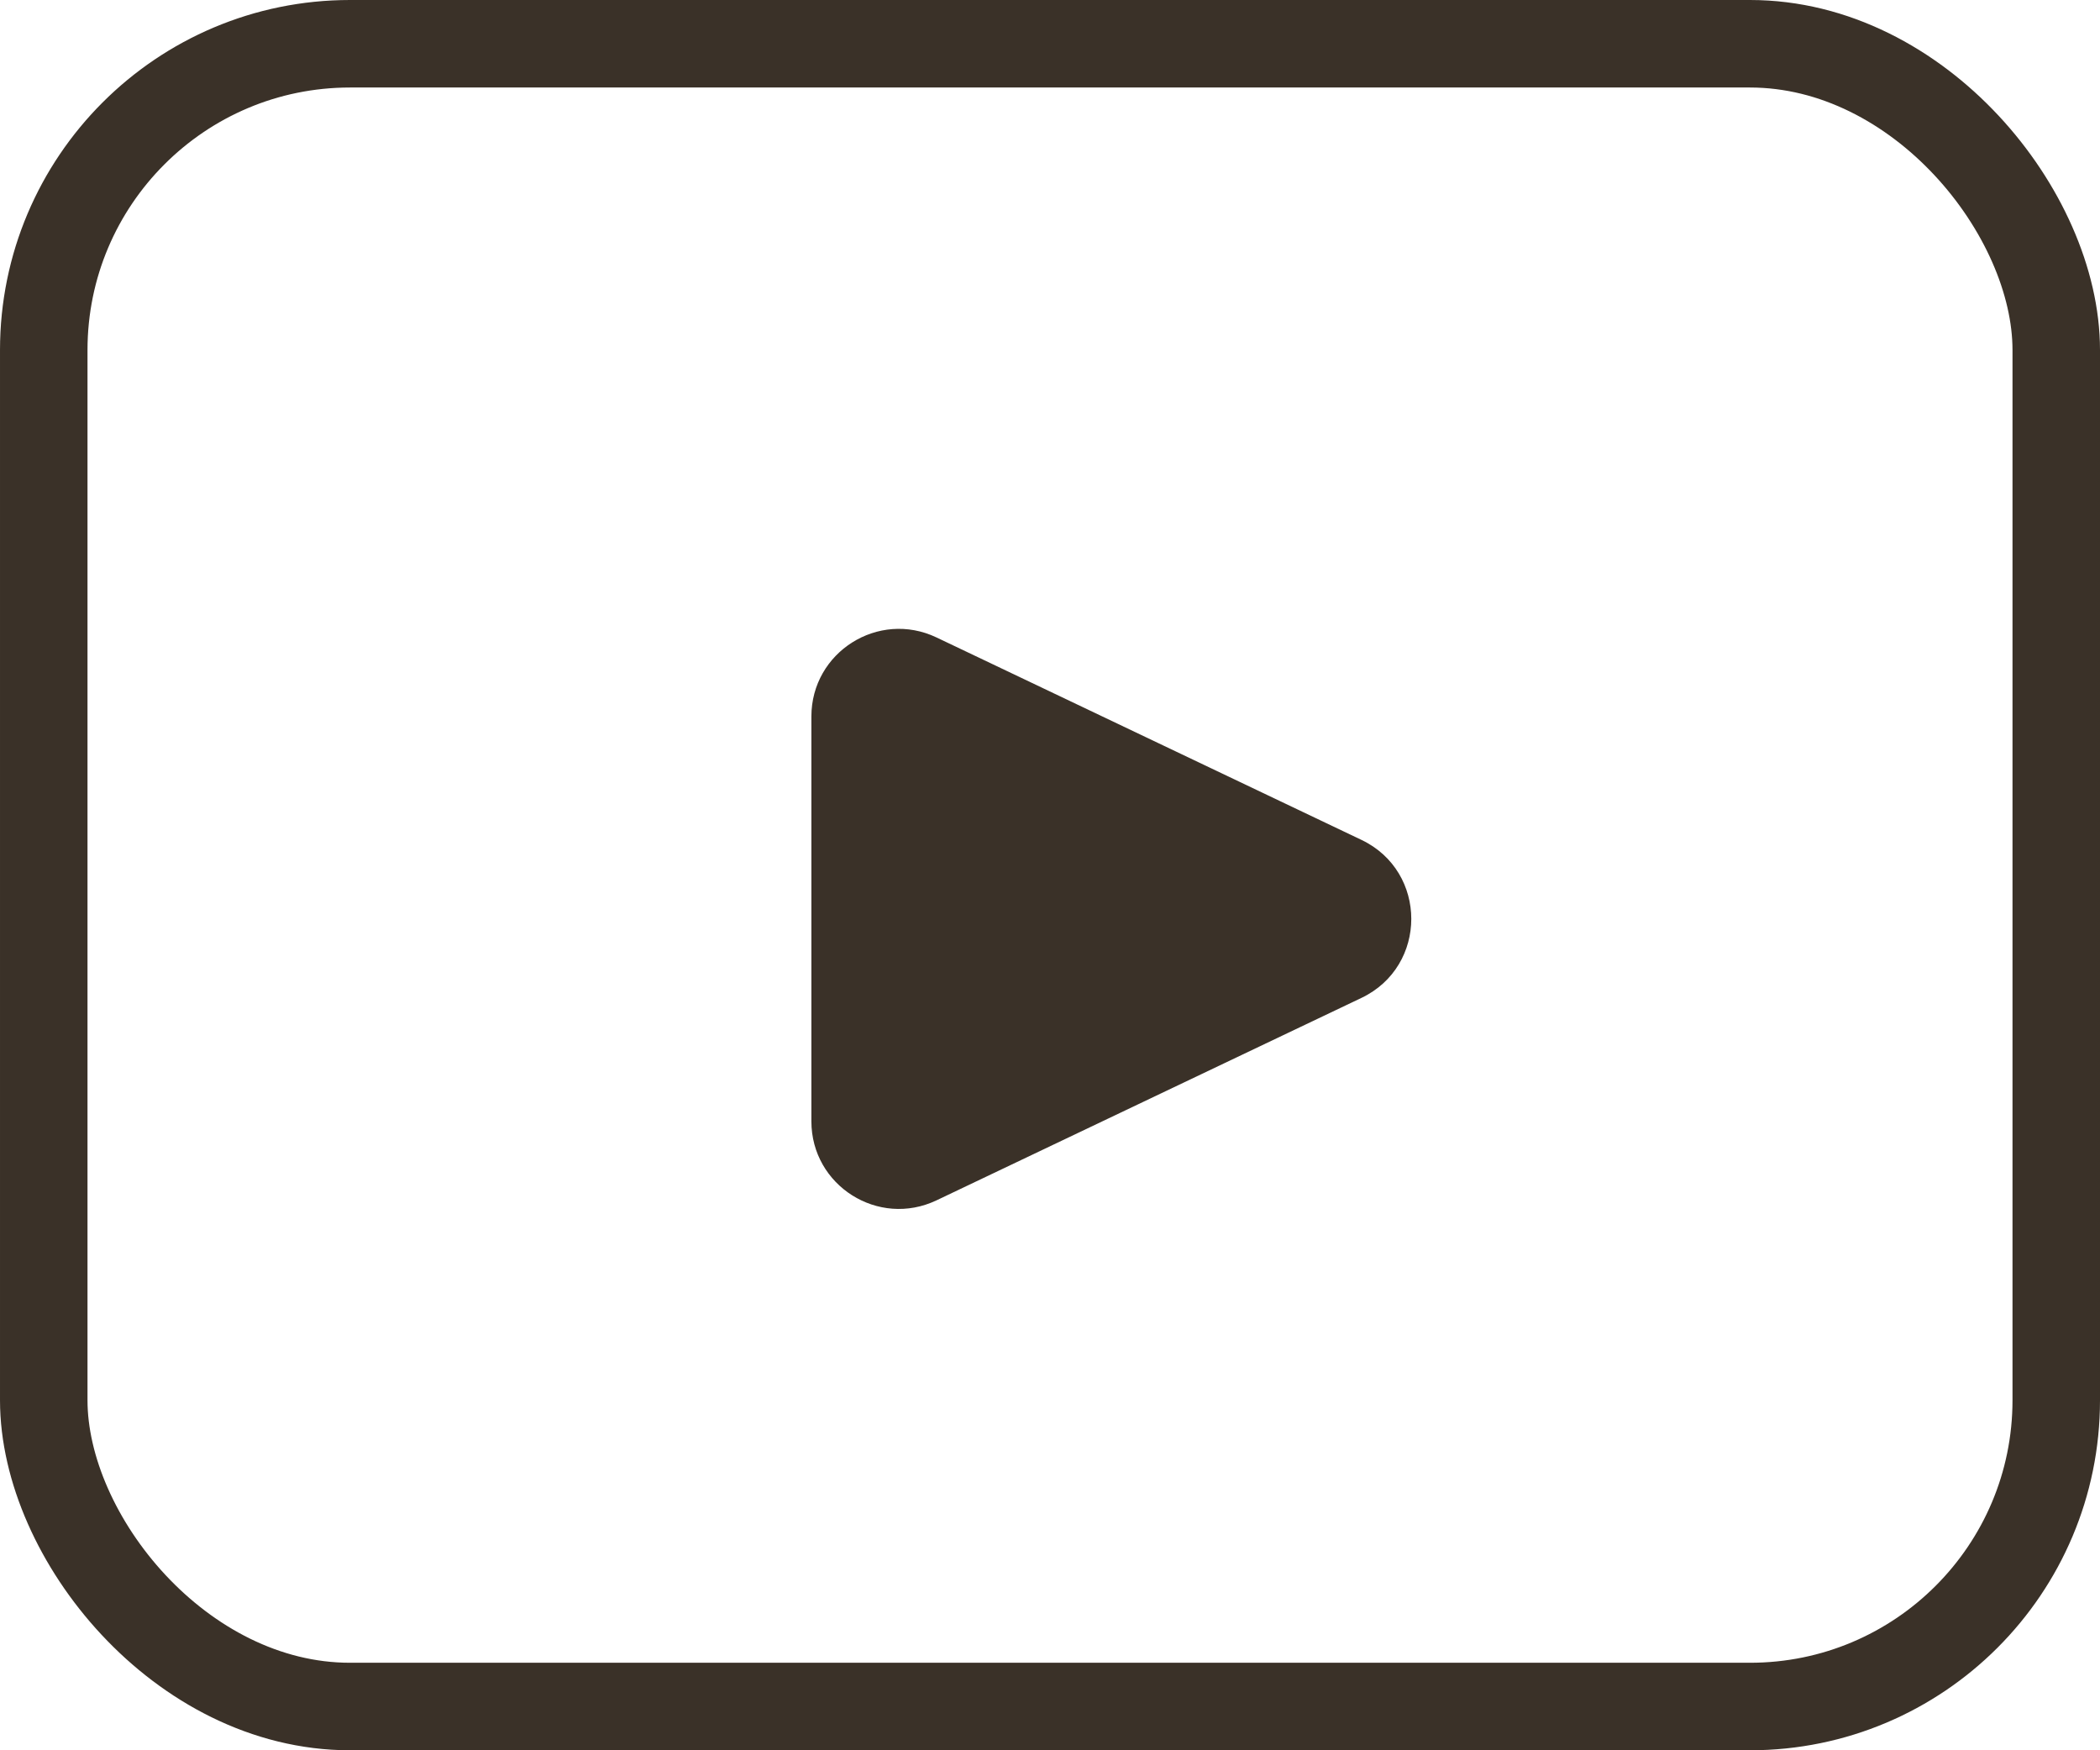
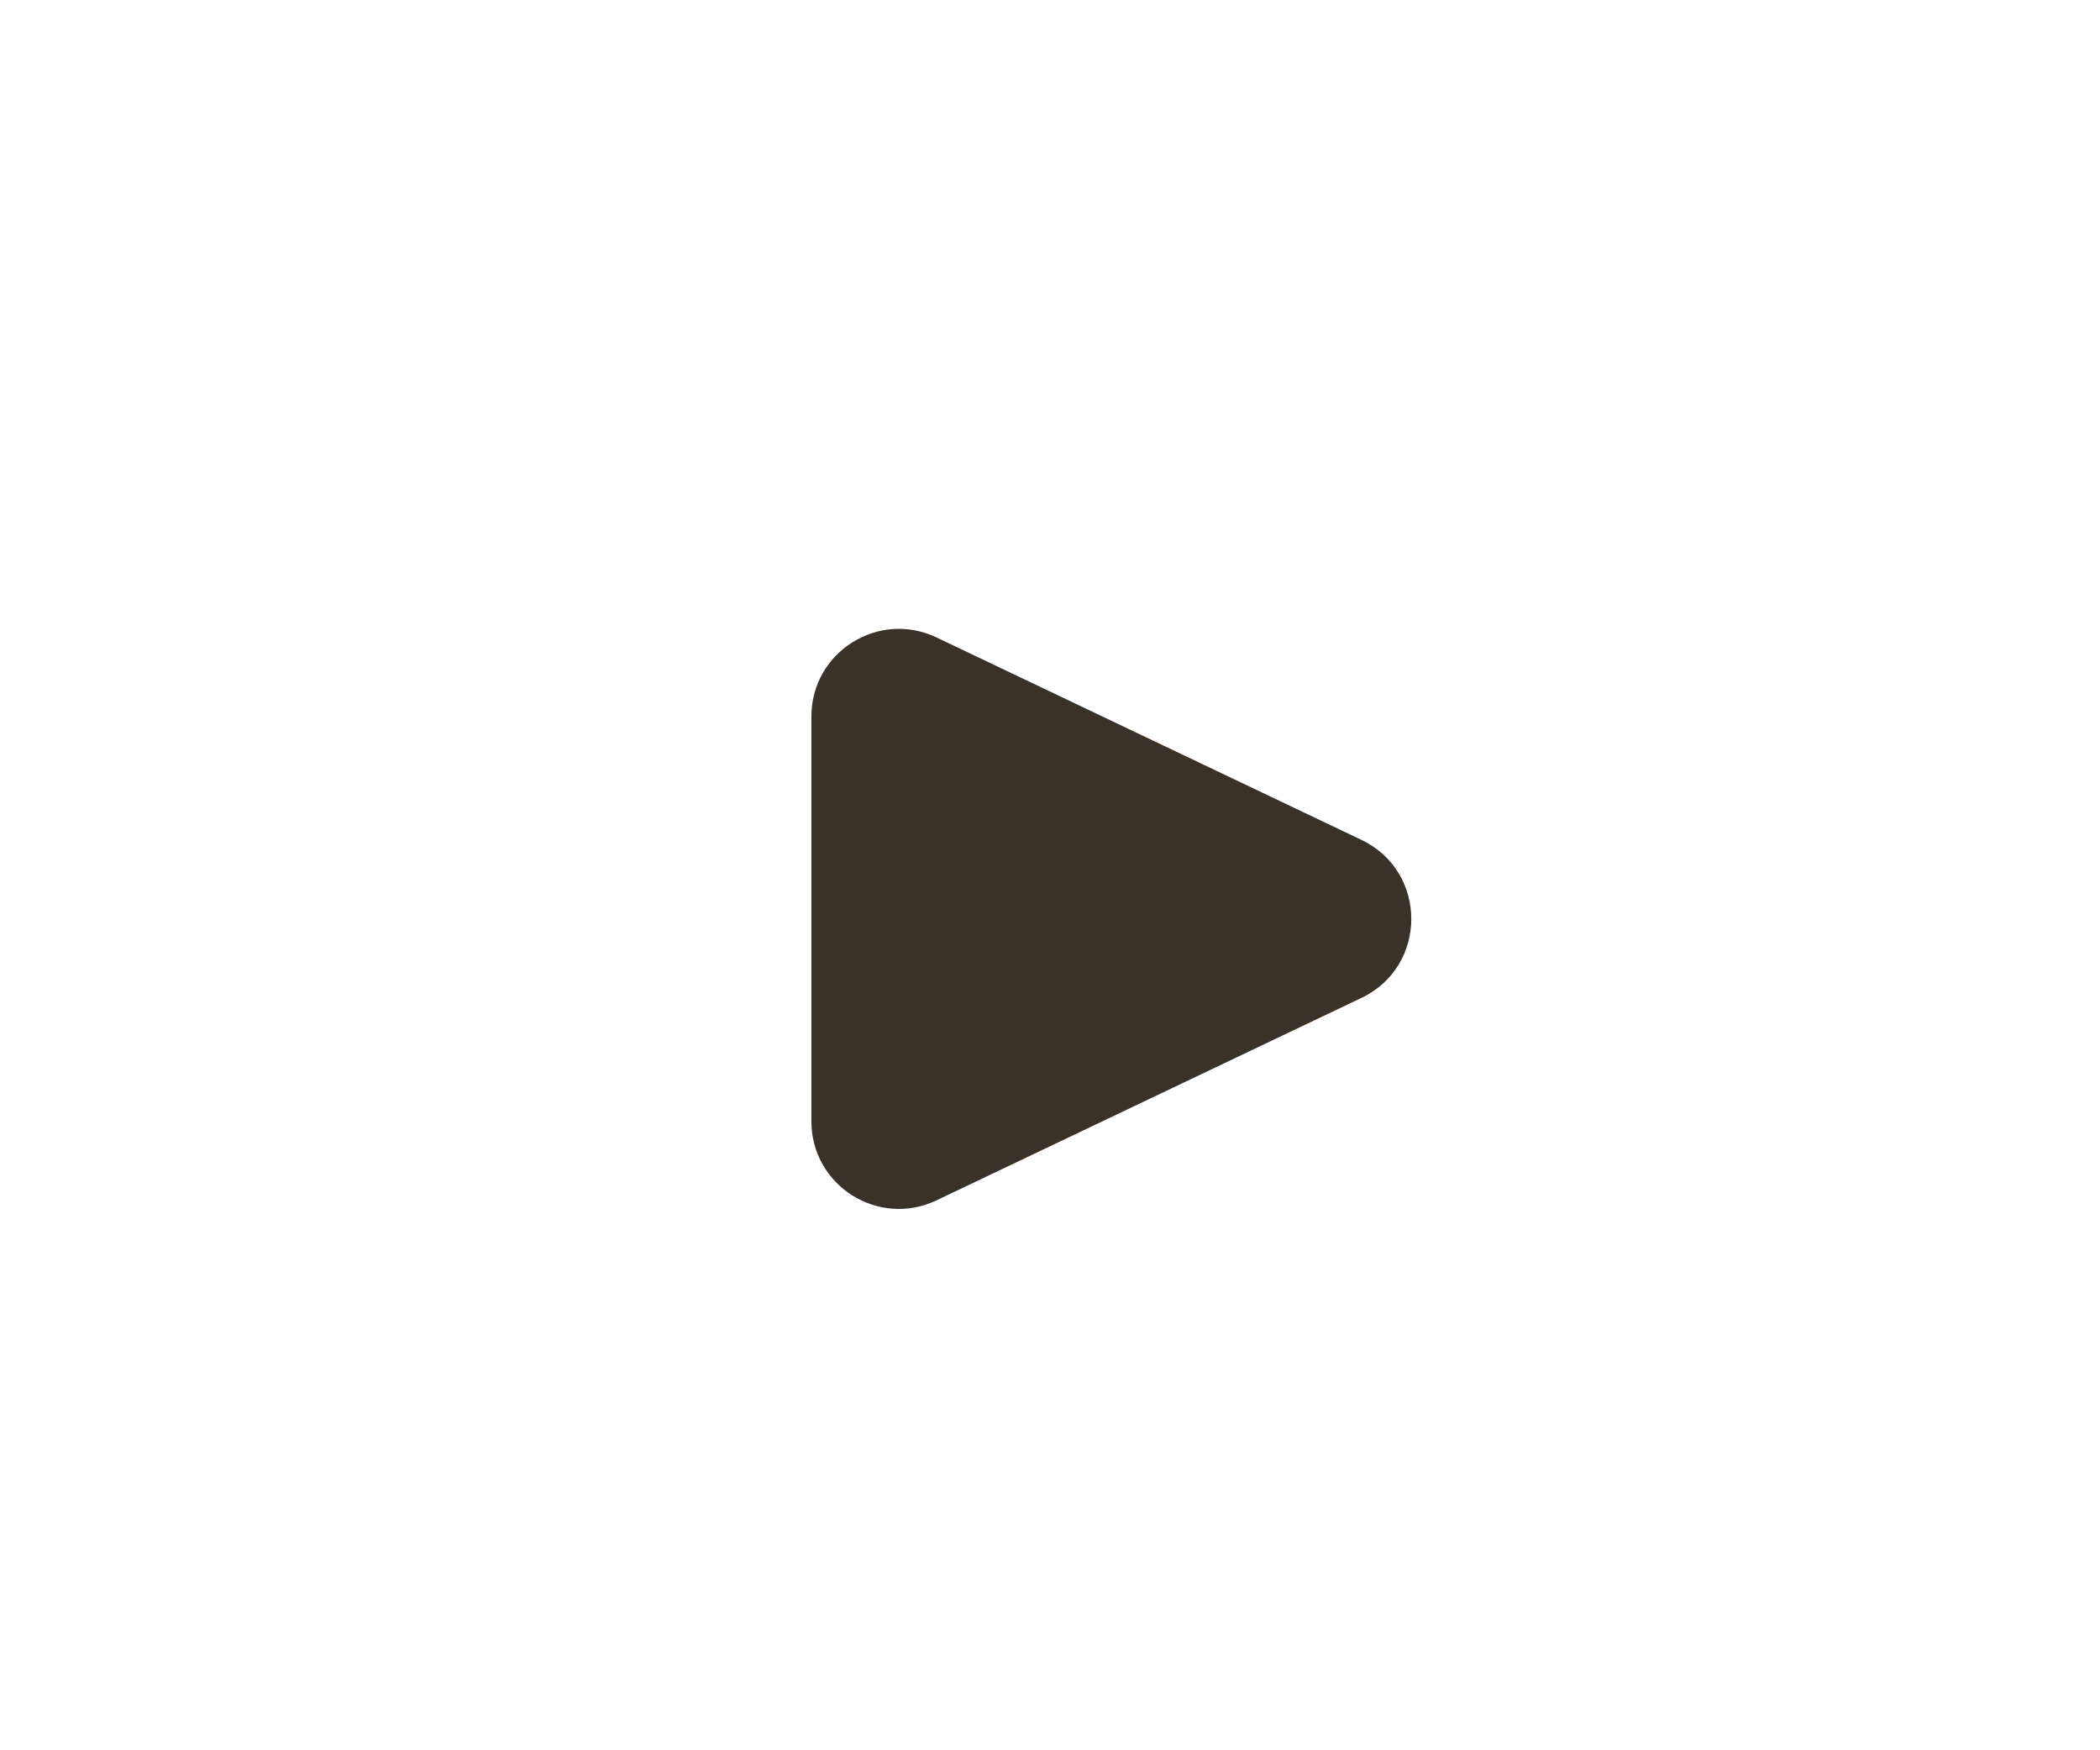
<svg xmlns="http://www.w3.org/2000/svg" width="24" height="20" viewBox="0 0 24 20" fill="none">
-   <rect x="0.5" y="0.5" width="23" height="19" rx="3.5" stroke="#3A3128" />
  <path d="M15.559 9.597C16.319 9.959 16.319 11.041 15.559 11.403L10.703 13.716C10.039 14.032 9.273 13.548 9.273 12.813L9.273 8.187C9.273 7.452 10.039 6.968 10.703 7.284L15.559 9.597Z" fill="#3A3128" />
</svg>